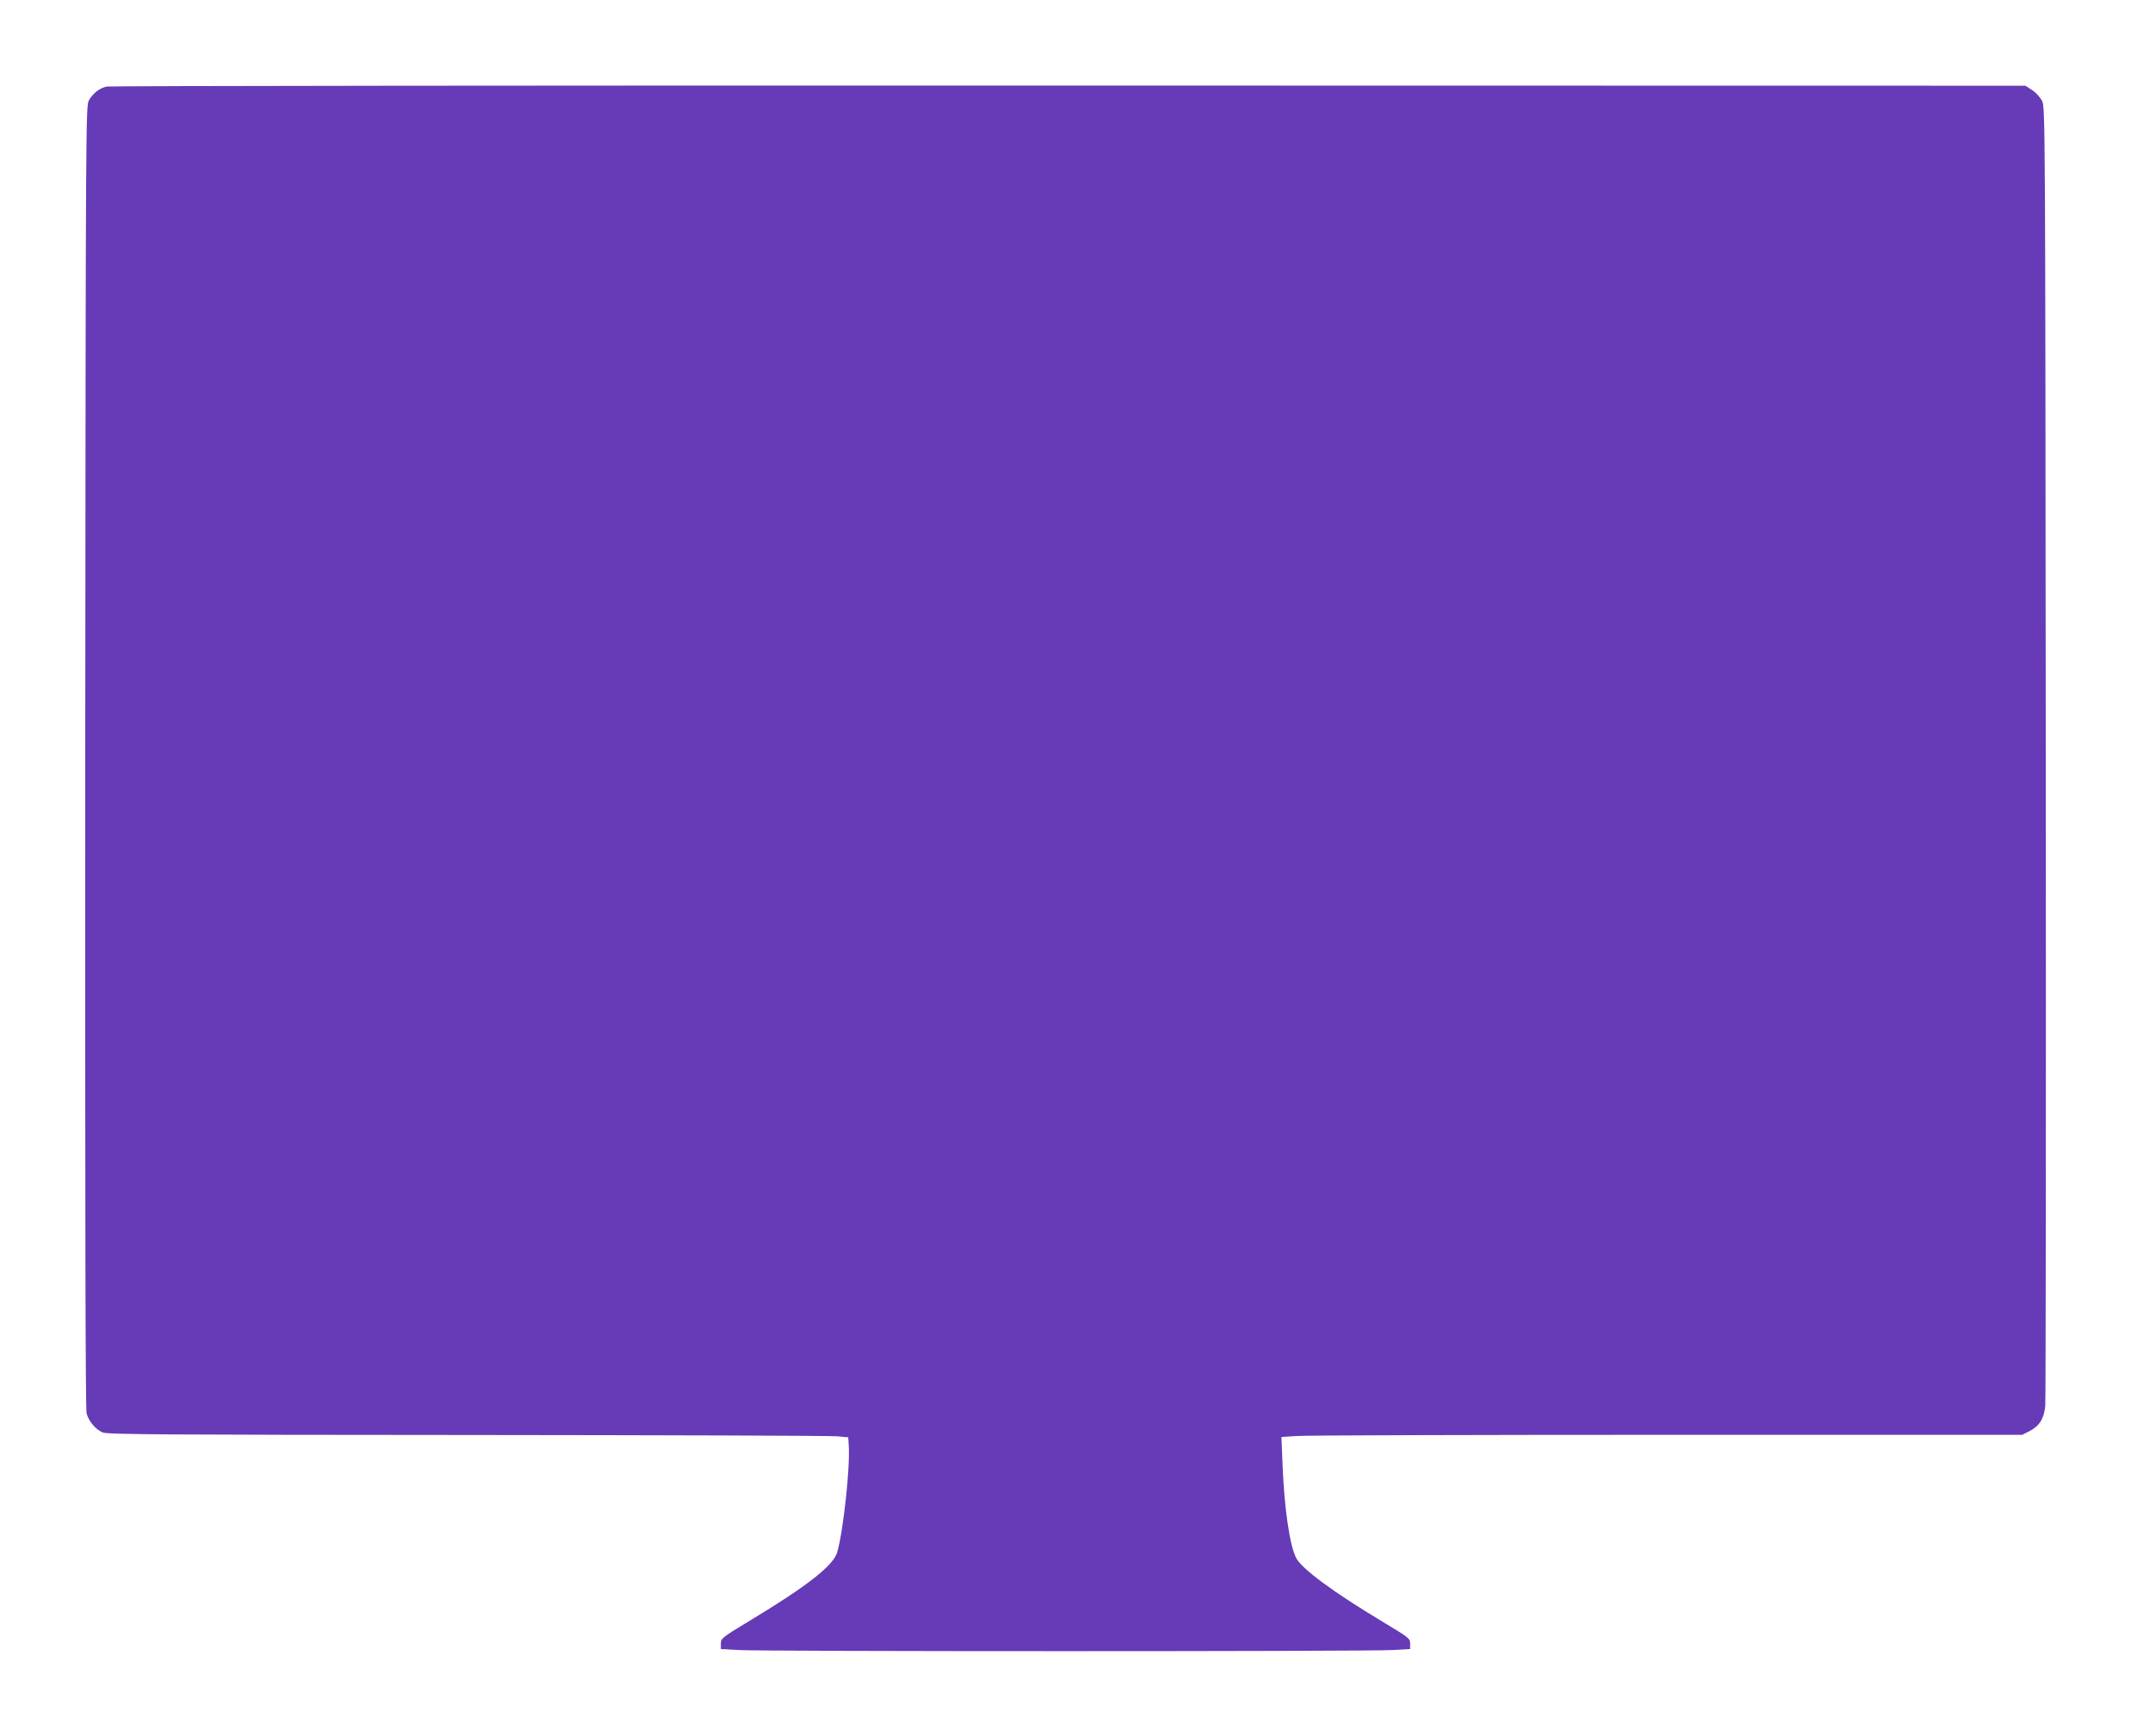
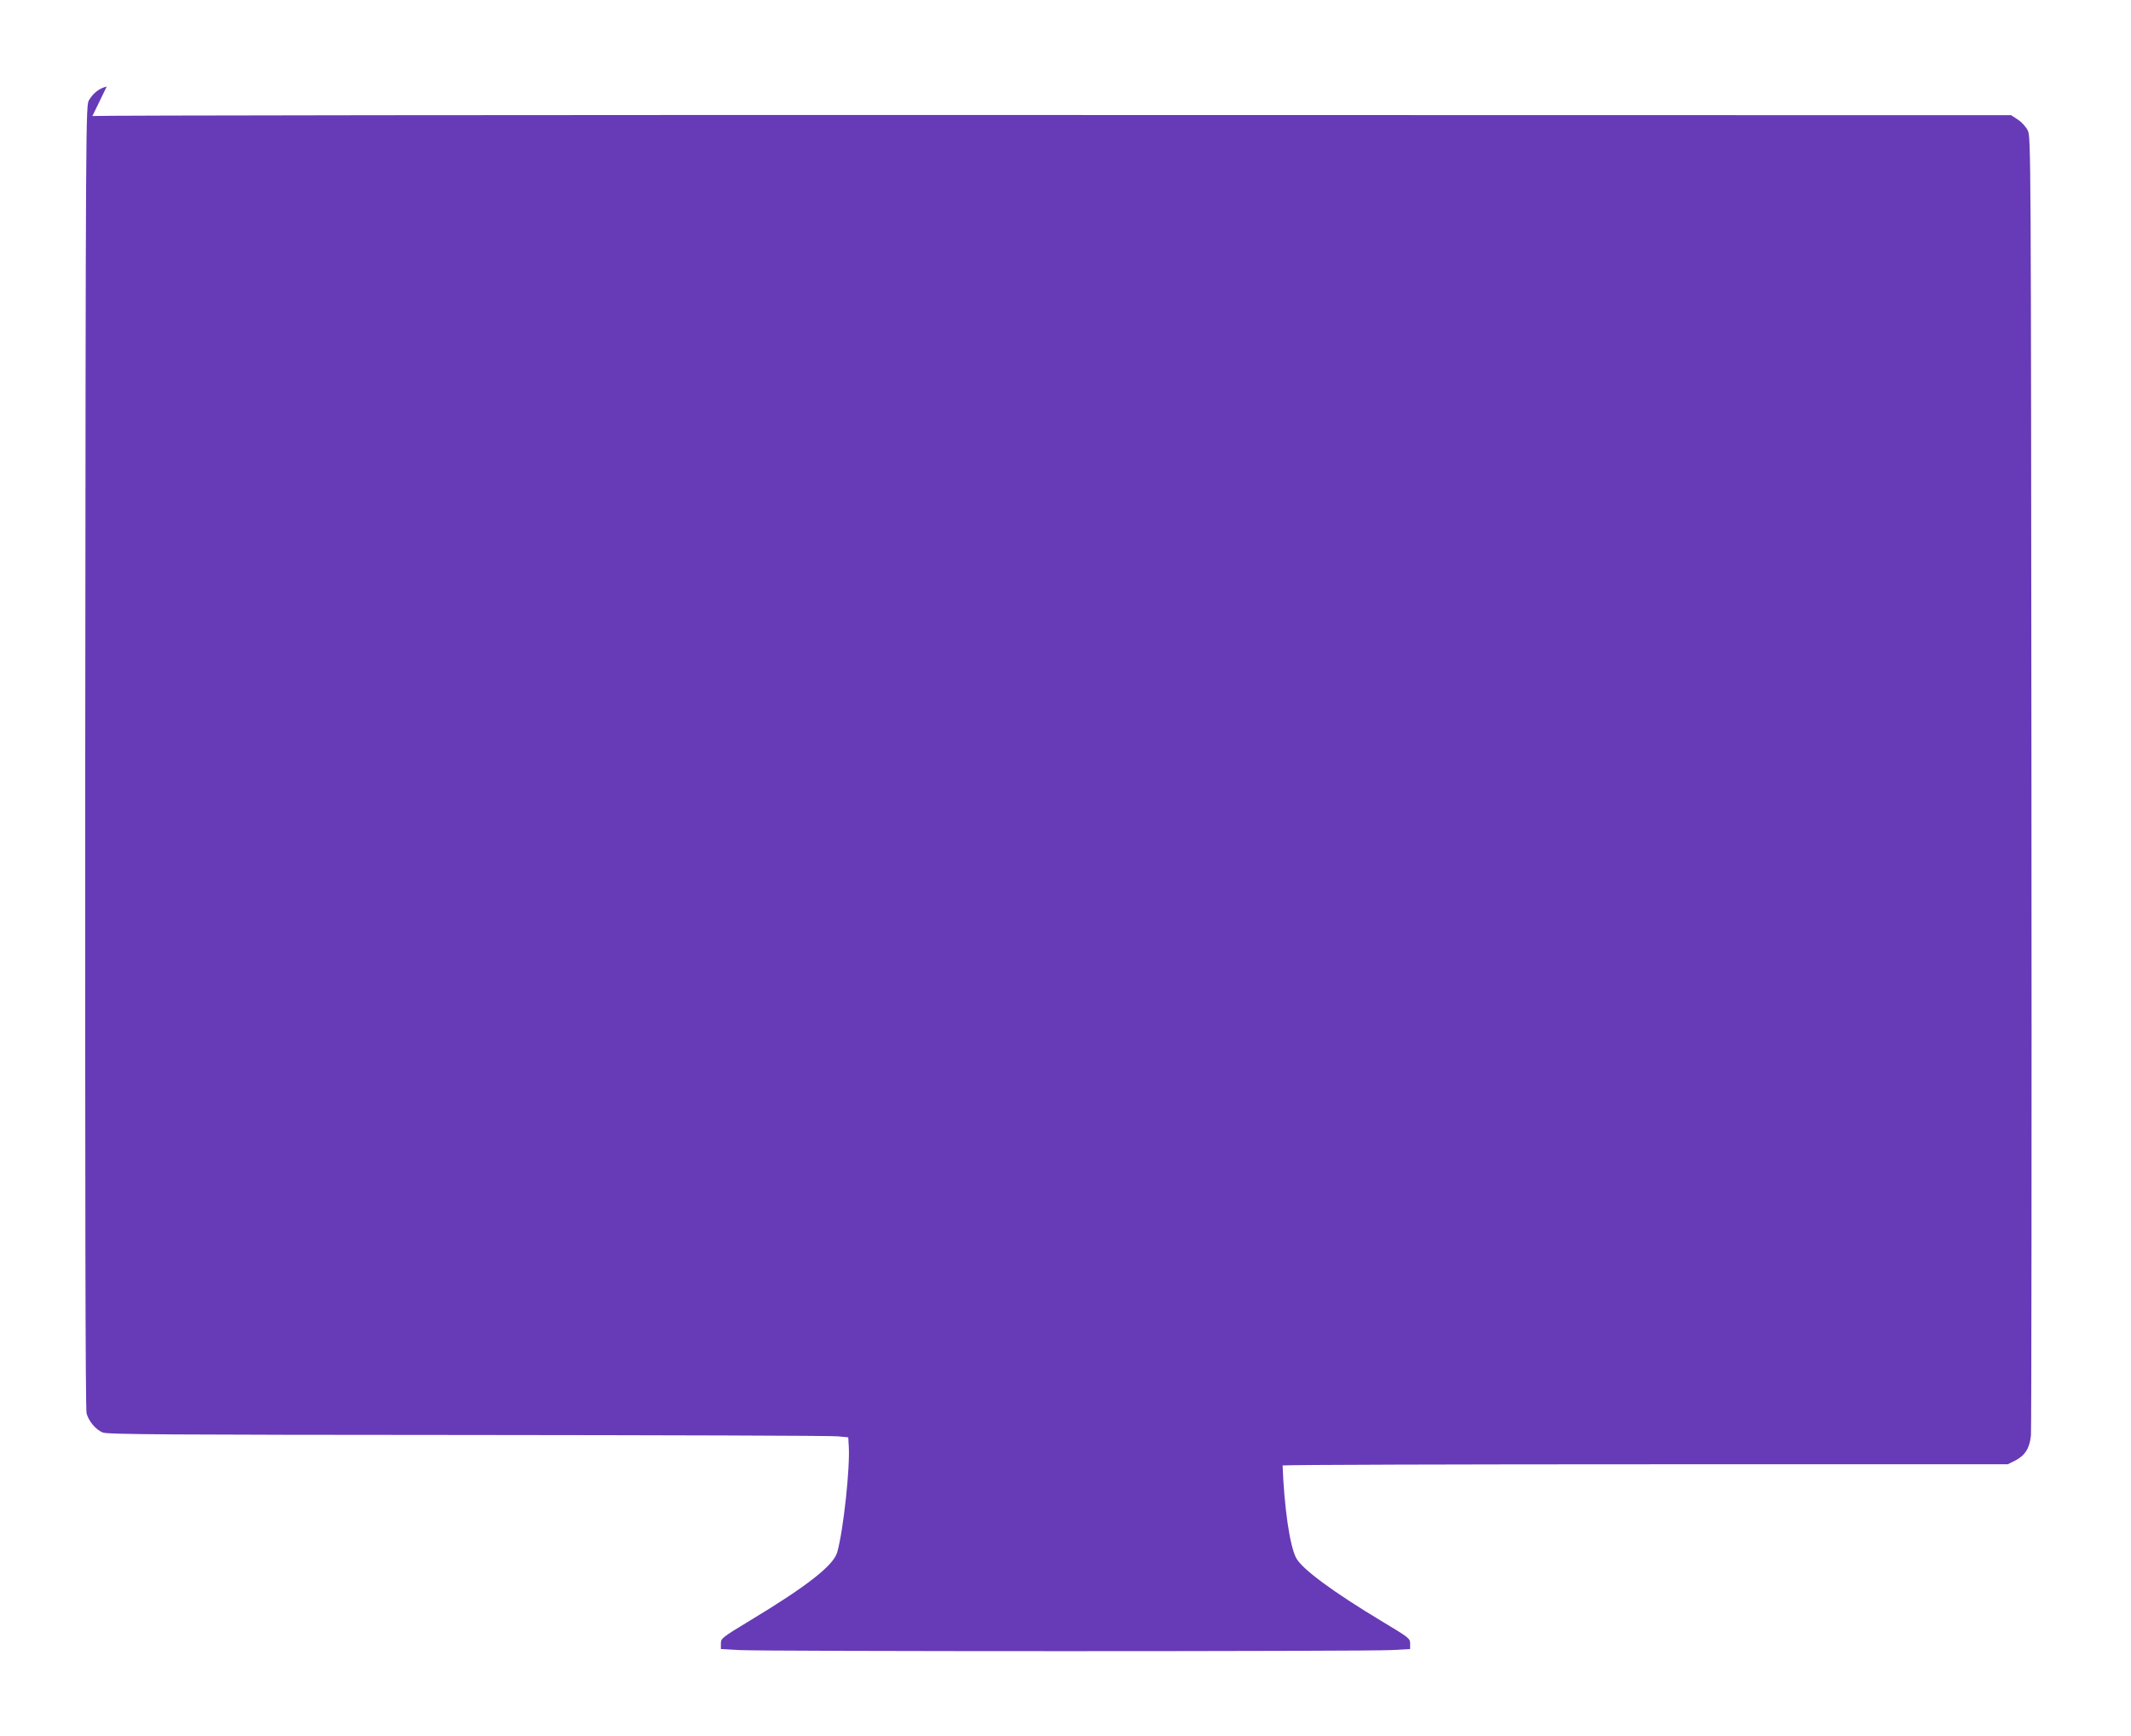
<svg xmlns="http://www.w3.org/2000/svg" version="1.0" width="1280pt" height="1043pt" viewBox="0 0 1280 1043" preserveAspectRatio="xMidYMid meet">
  <g transform="translate(0,1043) scale(0.1,-0.1)" fill="#673ab7" stroke="none">
-     <path d="M641 9910 c-44 -10 -81 -39 -106 -81 -20 -34 -20 -54 -23 -3943 -1 -2661 1 -3921 8 -3947 13 -48 55 -98 97 -115 27 -12 392 -14 2190 -15 1187 -1 2187 -4 2223 -8 l65 -6 3 -50 c9 -128 -32 -510 -69 -640 -22 -79 -178 -202 -521 -409 -172 -104 -178 -109 -178 -140 l0 -33 107 -6 c139 -9 3787 -9 3926 0 l107 6 0 32 c0 32 -6 36 -162 130 -303 182 -489 320 -523 386 -38 73 -71 299 -81 555 l-7 171 93 6 c51 4 1052 7 2224 7 l2132 0 44 22 c60 31 87 74 95 151 3 34 5 1804 3 3932 -3 3783 -3 3871 -22 3908 -11 22 -37 51 -59 65 l-41 27 -5745 1 c-3160 1 -5761 -2 -5780 -6z" />
+     <path d="M641 9910 c-44 -10 -81 -39 -106 -81 -20 -34 -20 -54 -23 -3943 -1 -2661 1 -3921 8 -3947 13 -48 55 -98 97 -115 27 -12 392 -14 2190 -15 1187 -1 2187 -4 2223 -8 l65 -6 3 -50 c9 -128 -32 -510 -69 -640 -22 -79 -178 -202 -521 -409 -172 -104 -178 -109 -178 -140 l0 -33 107 -6 c139 -9 3787 -9 3926 0 l107 6 0 32 c0 32 -6 36 -162 130 -303 182 -489 320 -523 386 -38 73 -71 299 -81 555 c51 4 1052 7 2224 7 l2132 0 44 22 c60 31 87 74 95 151 3 34 5 1804 3 3932 -3 3783 -3 3871 -22 3908 -11 22 -37 51 -59 65 l-41 27 -5745 1 c-3160 1 -5761 -2 -5780 -6z" />
  </g>
</svg>